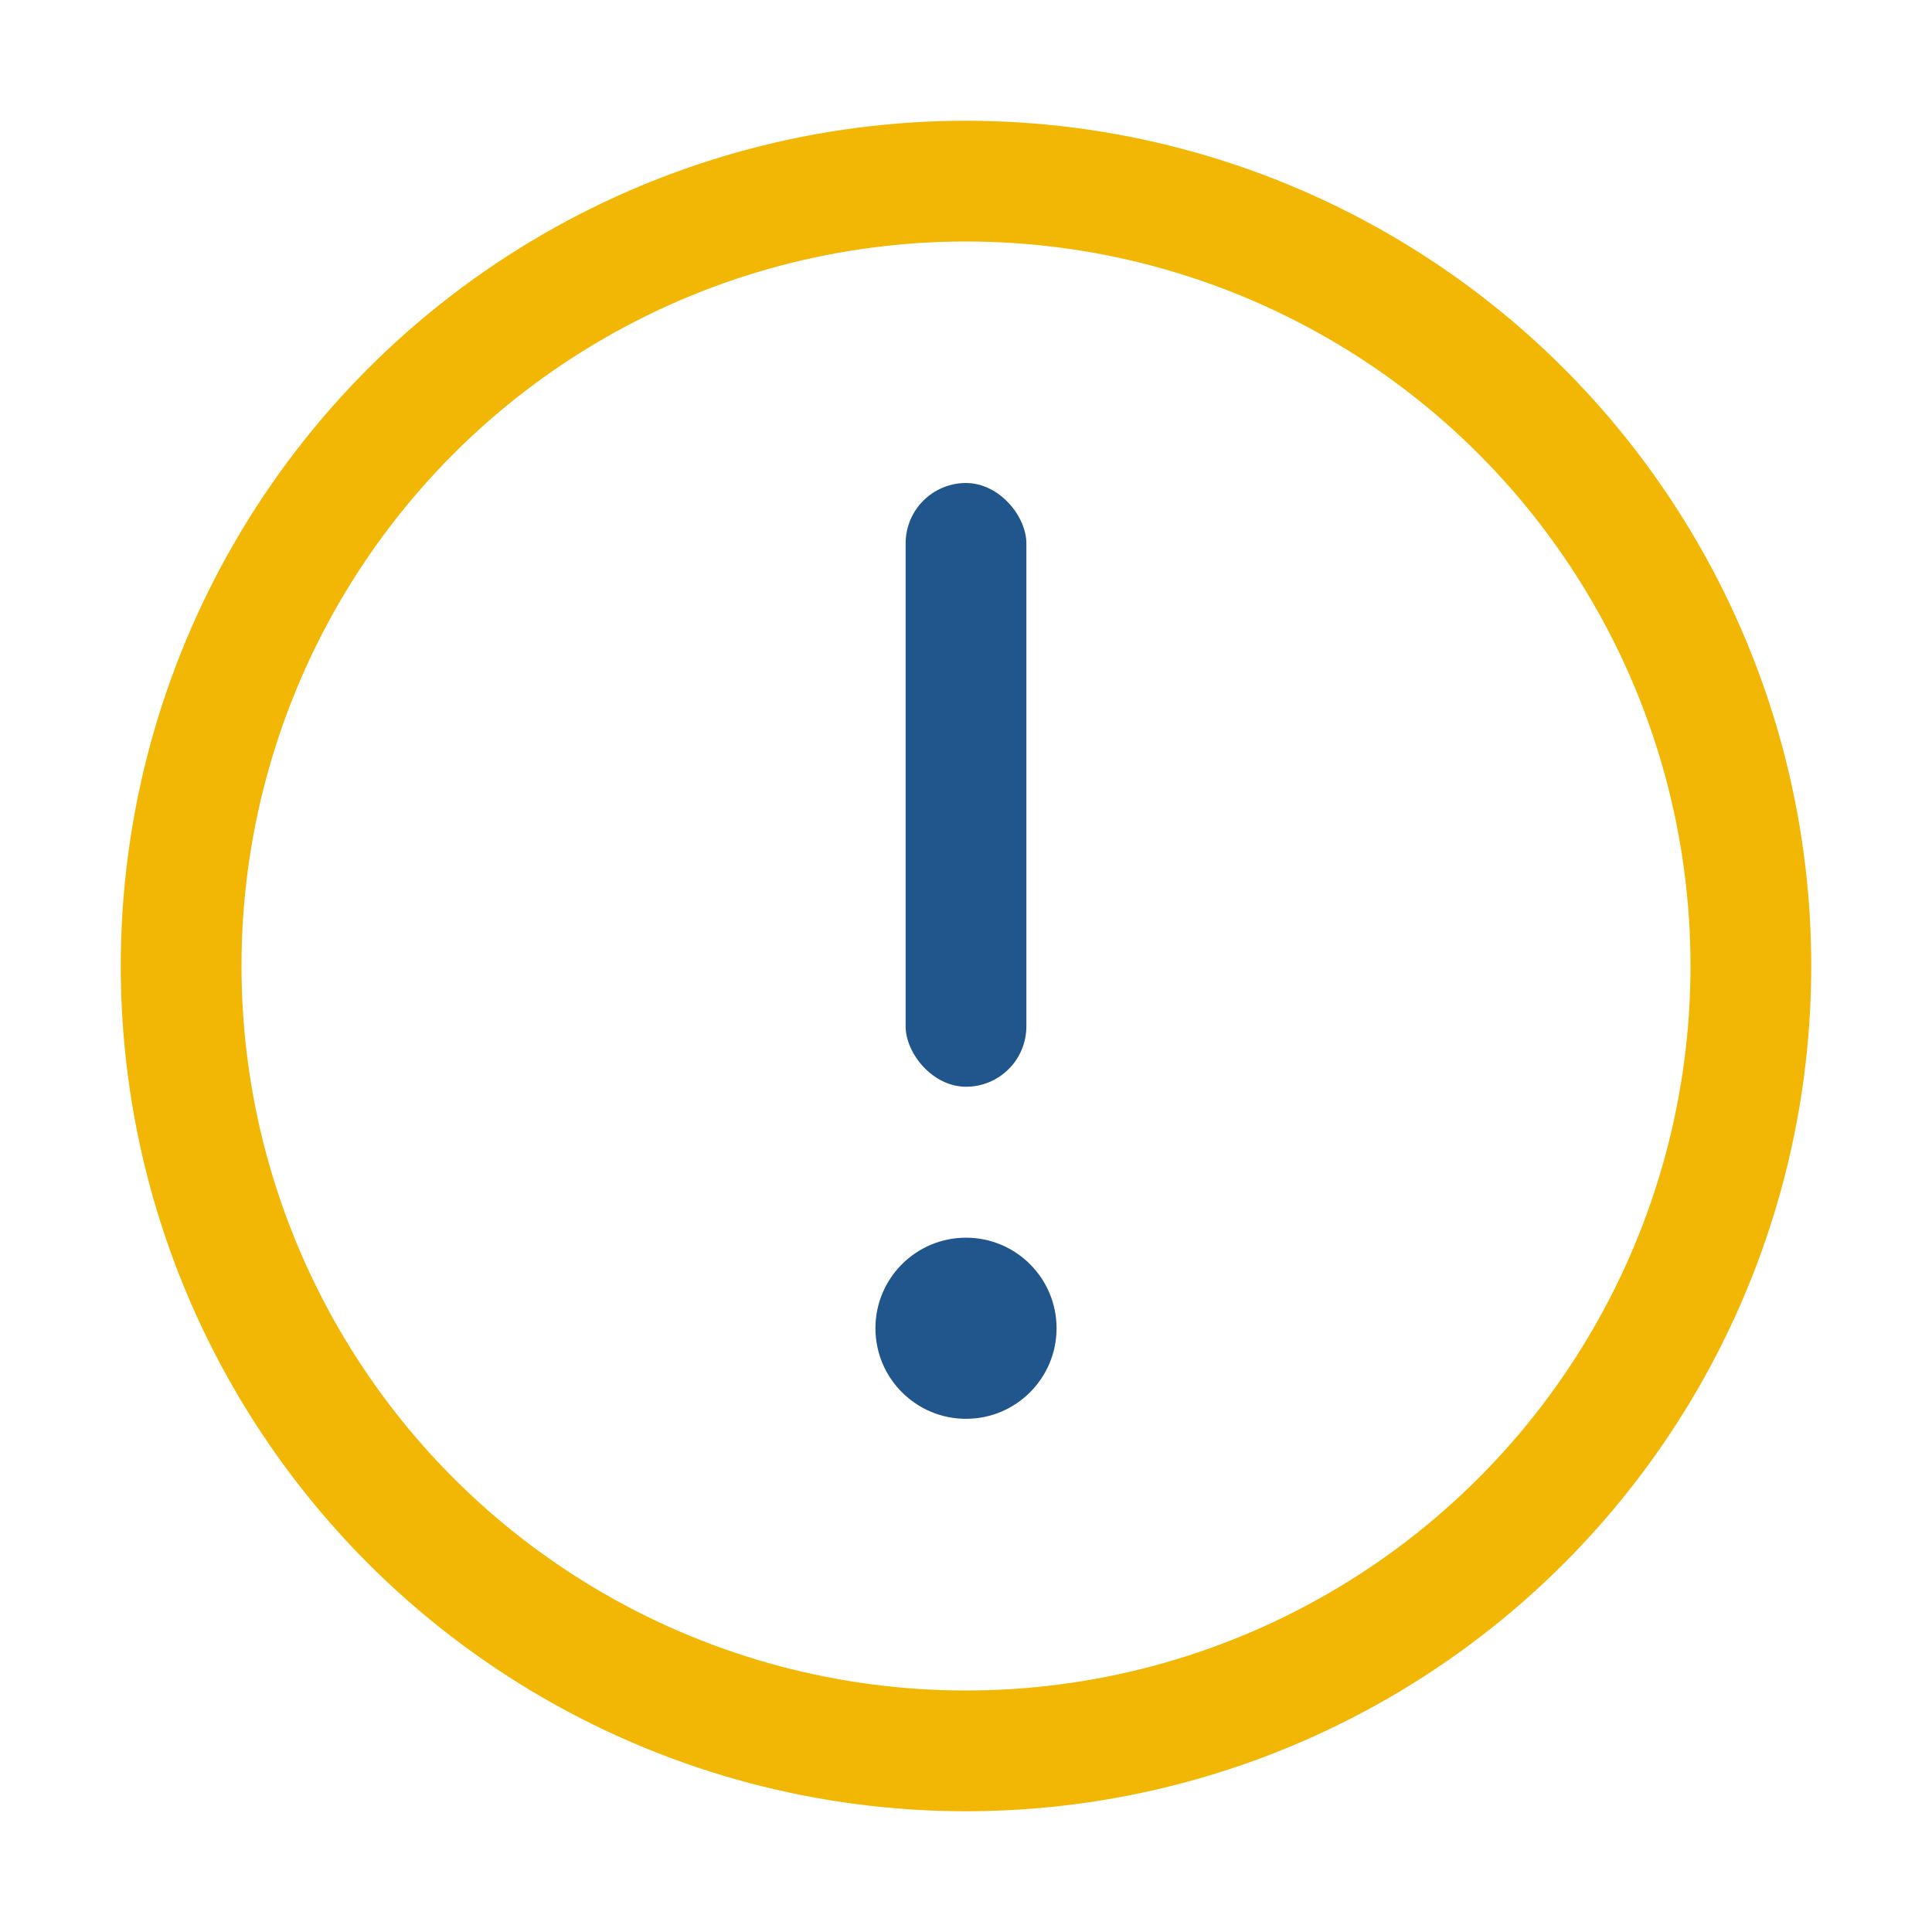
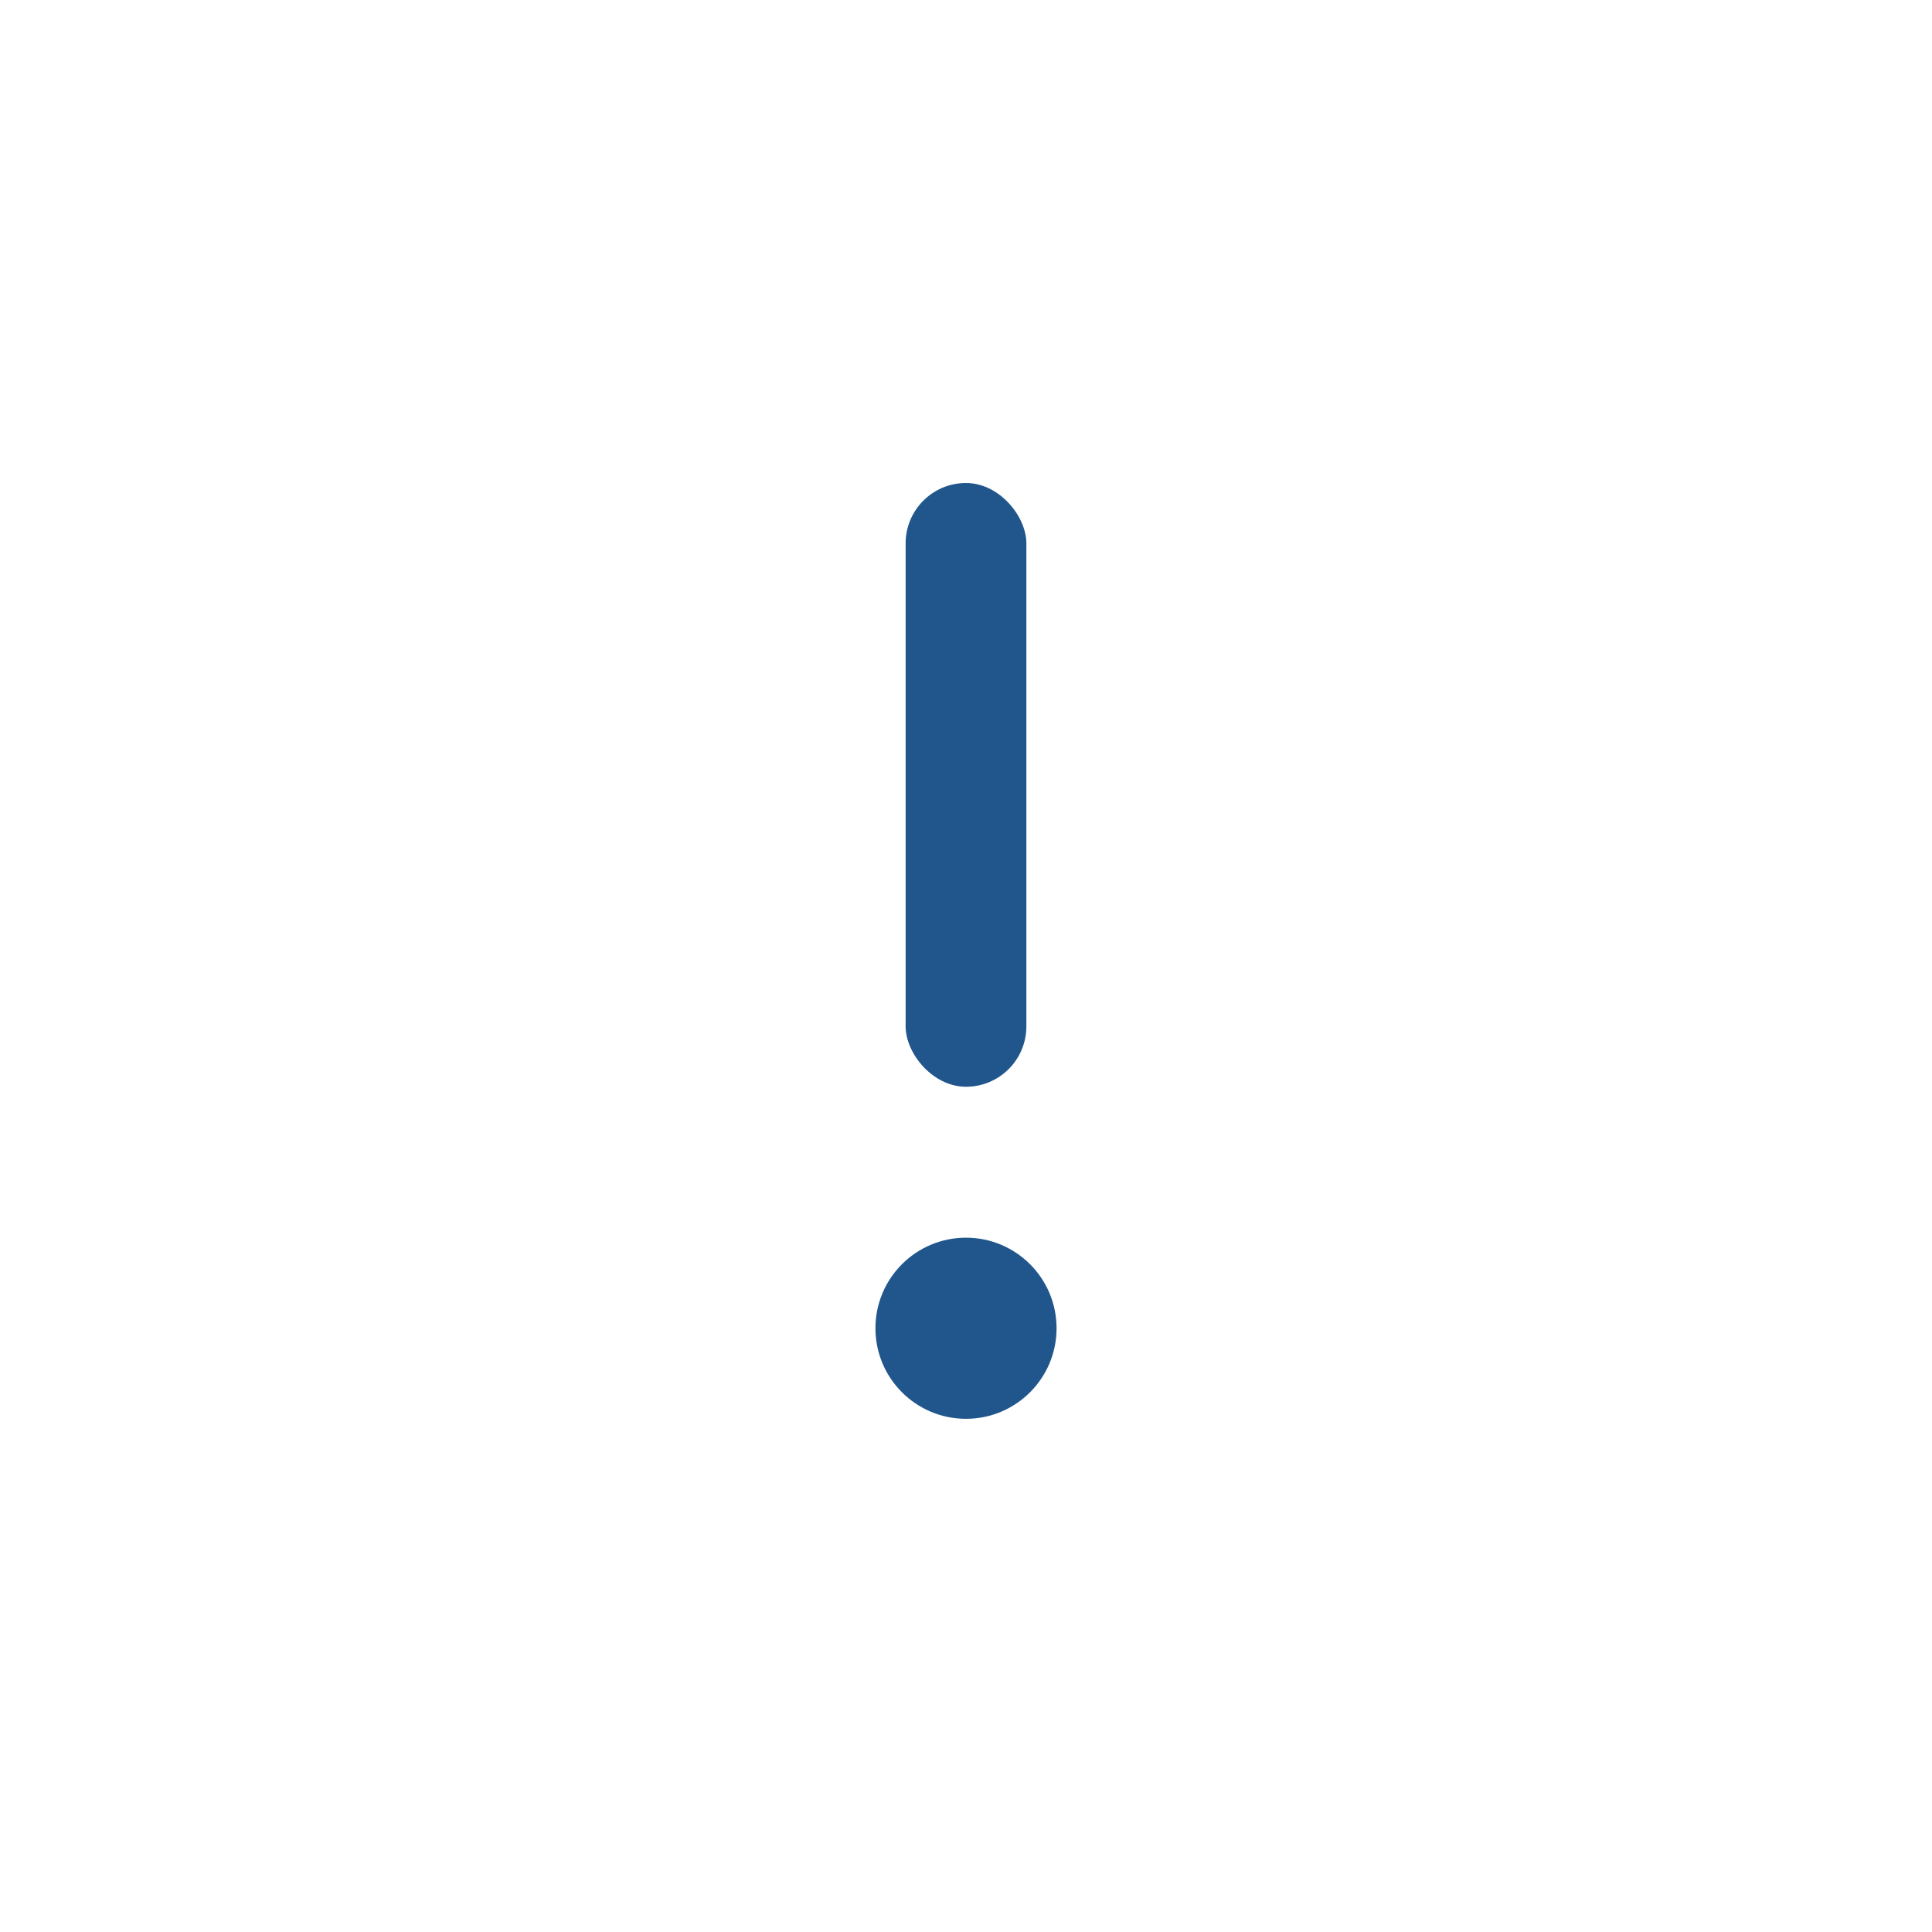
<svg xmlns="http://www.w3.org/2000/svg" width="32" height="32" viewBox="0 0 32 32">
-   <circle cx="16" cy="16" r="13" fill="none" stroke="#F2B705" stroke-width="2" />
  <rect x="15" y="8" width="2" height="10" rx="1" fill="#21568C" />
  <circle cx="16" cy="22" r="1.5" fill="#21568C" />
</svg>